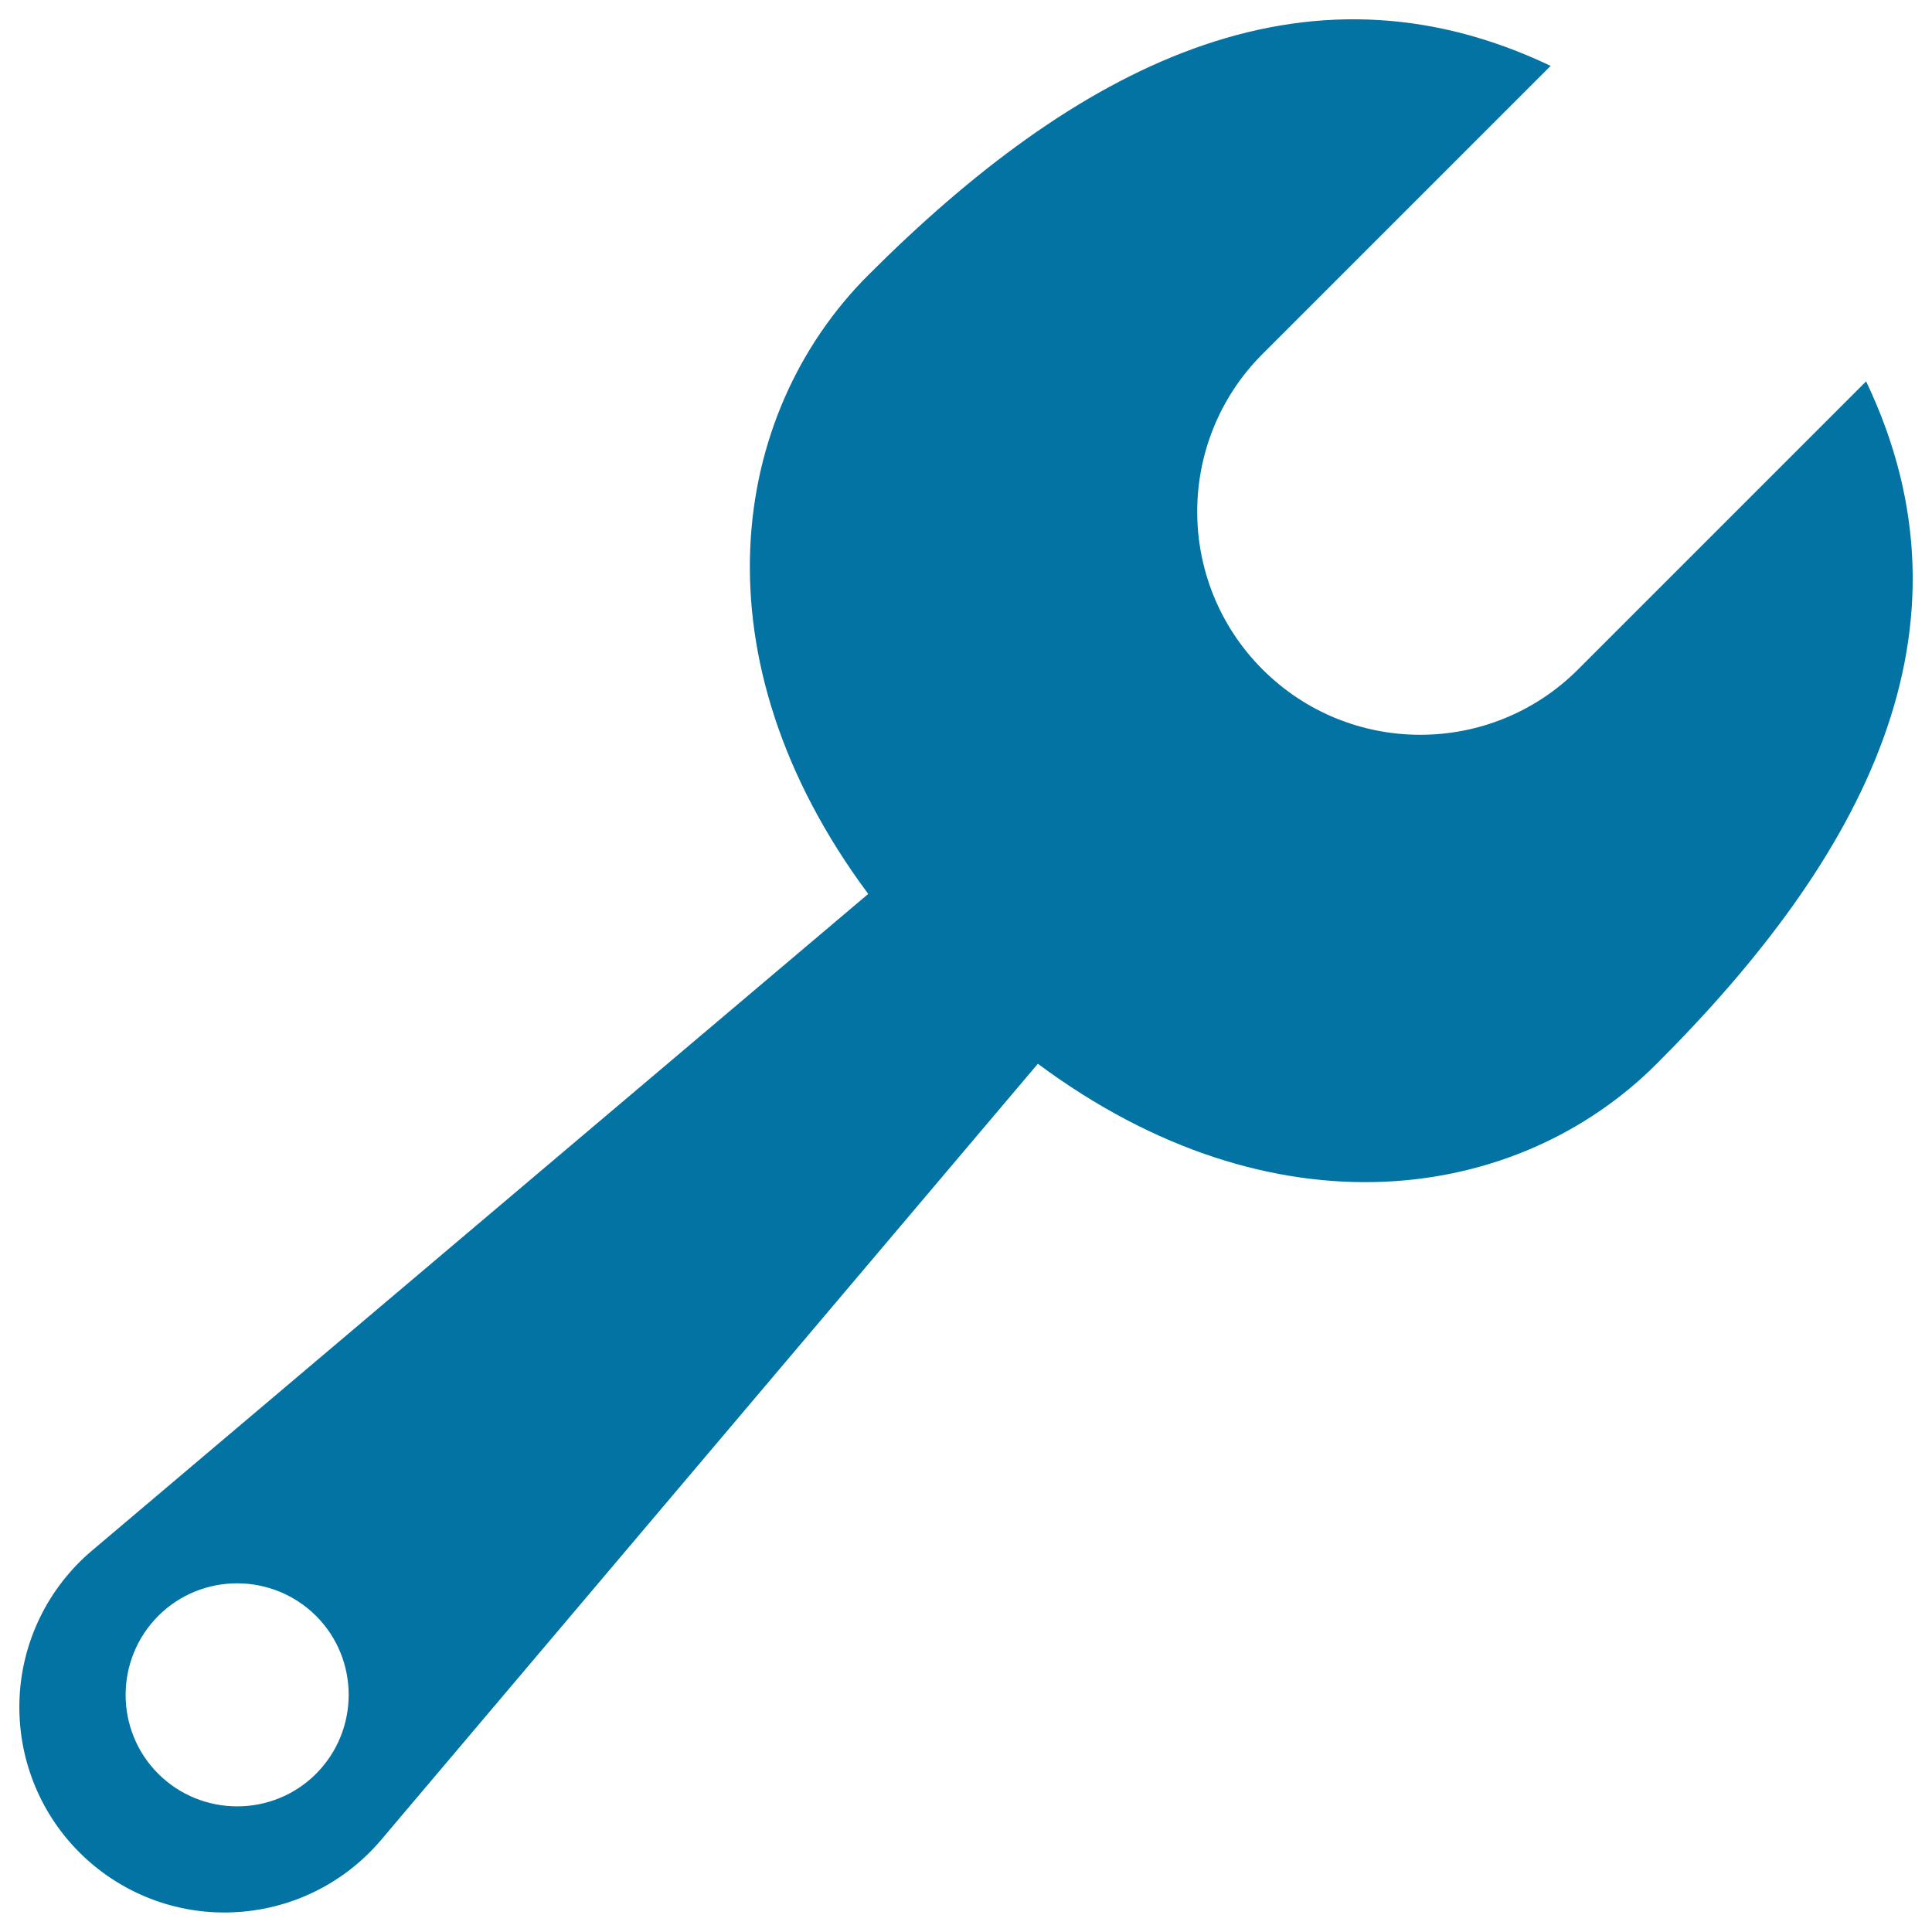
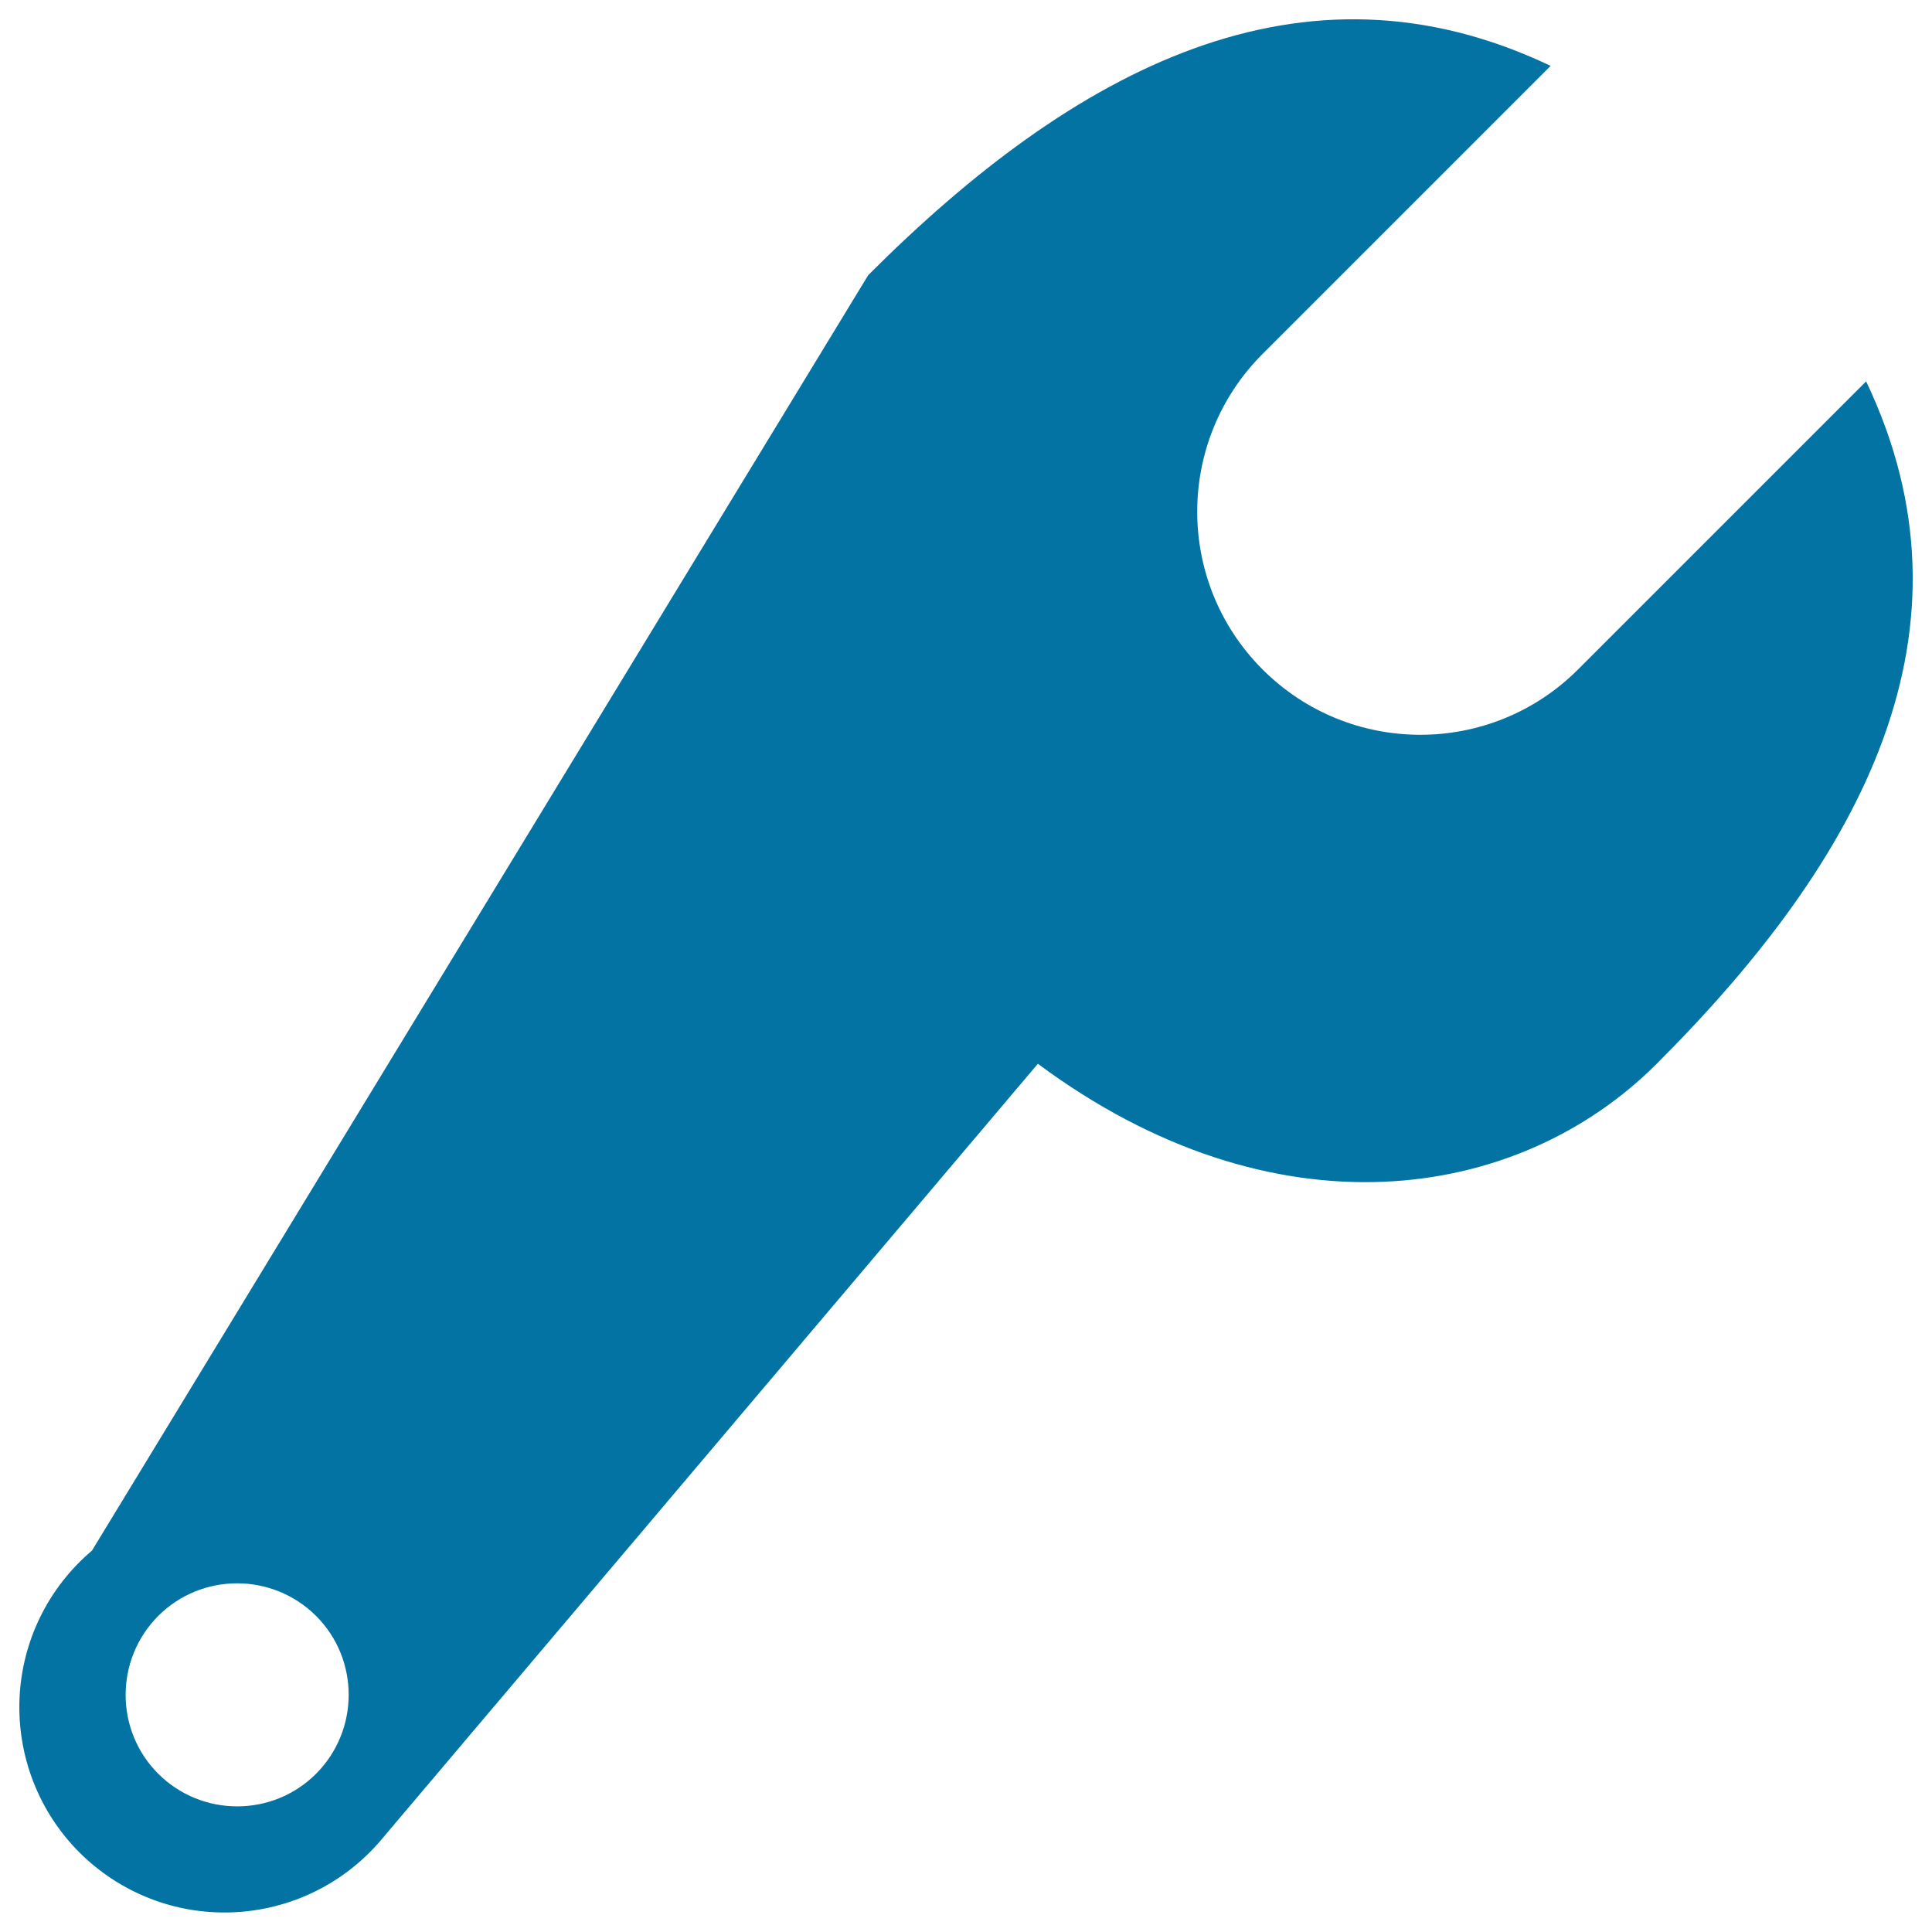
<svg xmlns="http://www.w3.org/2000/svg" viewBox="0 0 1000 1000" style="fill:#0273a2">
  <title>A Post Details Page Props SVG icon</title>
-   <path d="M965.9,197.4L816.8,346.5c-45.1,45.1-118.2,45.1-163.3,0s-45.1-118.2,0-163.3L802.6,34.1C673.8-27.3,556,35.7,449.4,142.4c-72.3,72.3-90.6,198.5,0,320.3L47.6,802.6c-22.7,19.2-36.3,47-37.5,76.7c-1.2,29.7,10,58.5,31,79.5c21,21,49.9,32.3,79.5,31c29.7-1.2,57.5-14.8,76.7-37.5l339.9-401.7c121.9,90.6,248.1,72.3,320.3,0C964.3,444,1027.3,326.2,965.9,197.4z M163.6,918.1c-22.5,22.5-59.1,22.5-81.7,0c-22.5-22.5-22.5-59.1,0-81.7c22.5-22.5,59.1-22.5,81.7,0C186.1,858.9,186.1,895.5,163.6,918.1z" />
+   <path d="M965.9,197.4L816.8,346.5c-45.1,45.1-118.2,45.1-163.3,0s-45.1-118.2,0-163.3L802.6,34.1C673.8-27.3,556,35.7,449.4,142.4L47.6,802.6c-22.7,19.2-36.3,47-37.5,76.7c-1.2,29.7,10,58.5,31,79.5c21,21,49.9,32.3,79.5,31c29.7-1.2,57.5-14.8,76.7-37.5l339.9-401.7c121.9,90.6,248.1,72.3,320.3,0C964.3,444,1027.3,326.2,965.9,197.4z M163.6,918.1c-22.5,22.5-59.1,22.5-81.7,0c-22.5-22.5-22.5-59.1,0-81.7c22.5-22.5,59.1-22.5,81.7,0C186.1,858.9,186.1,895.5,163.6,918.1z" />
</svg>